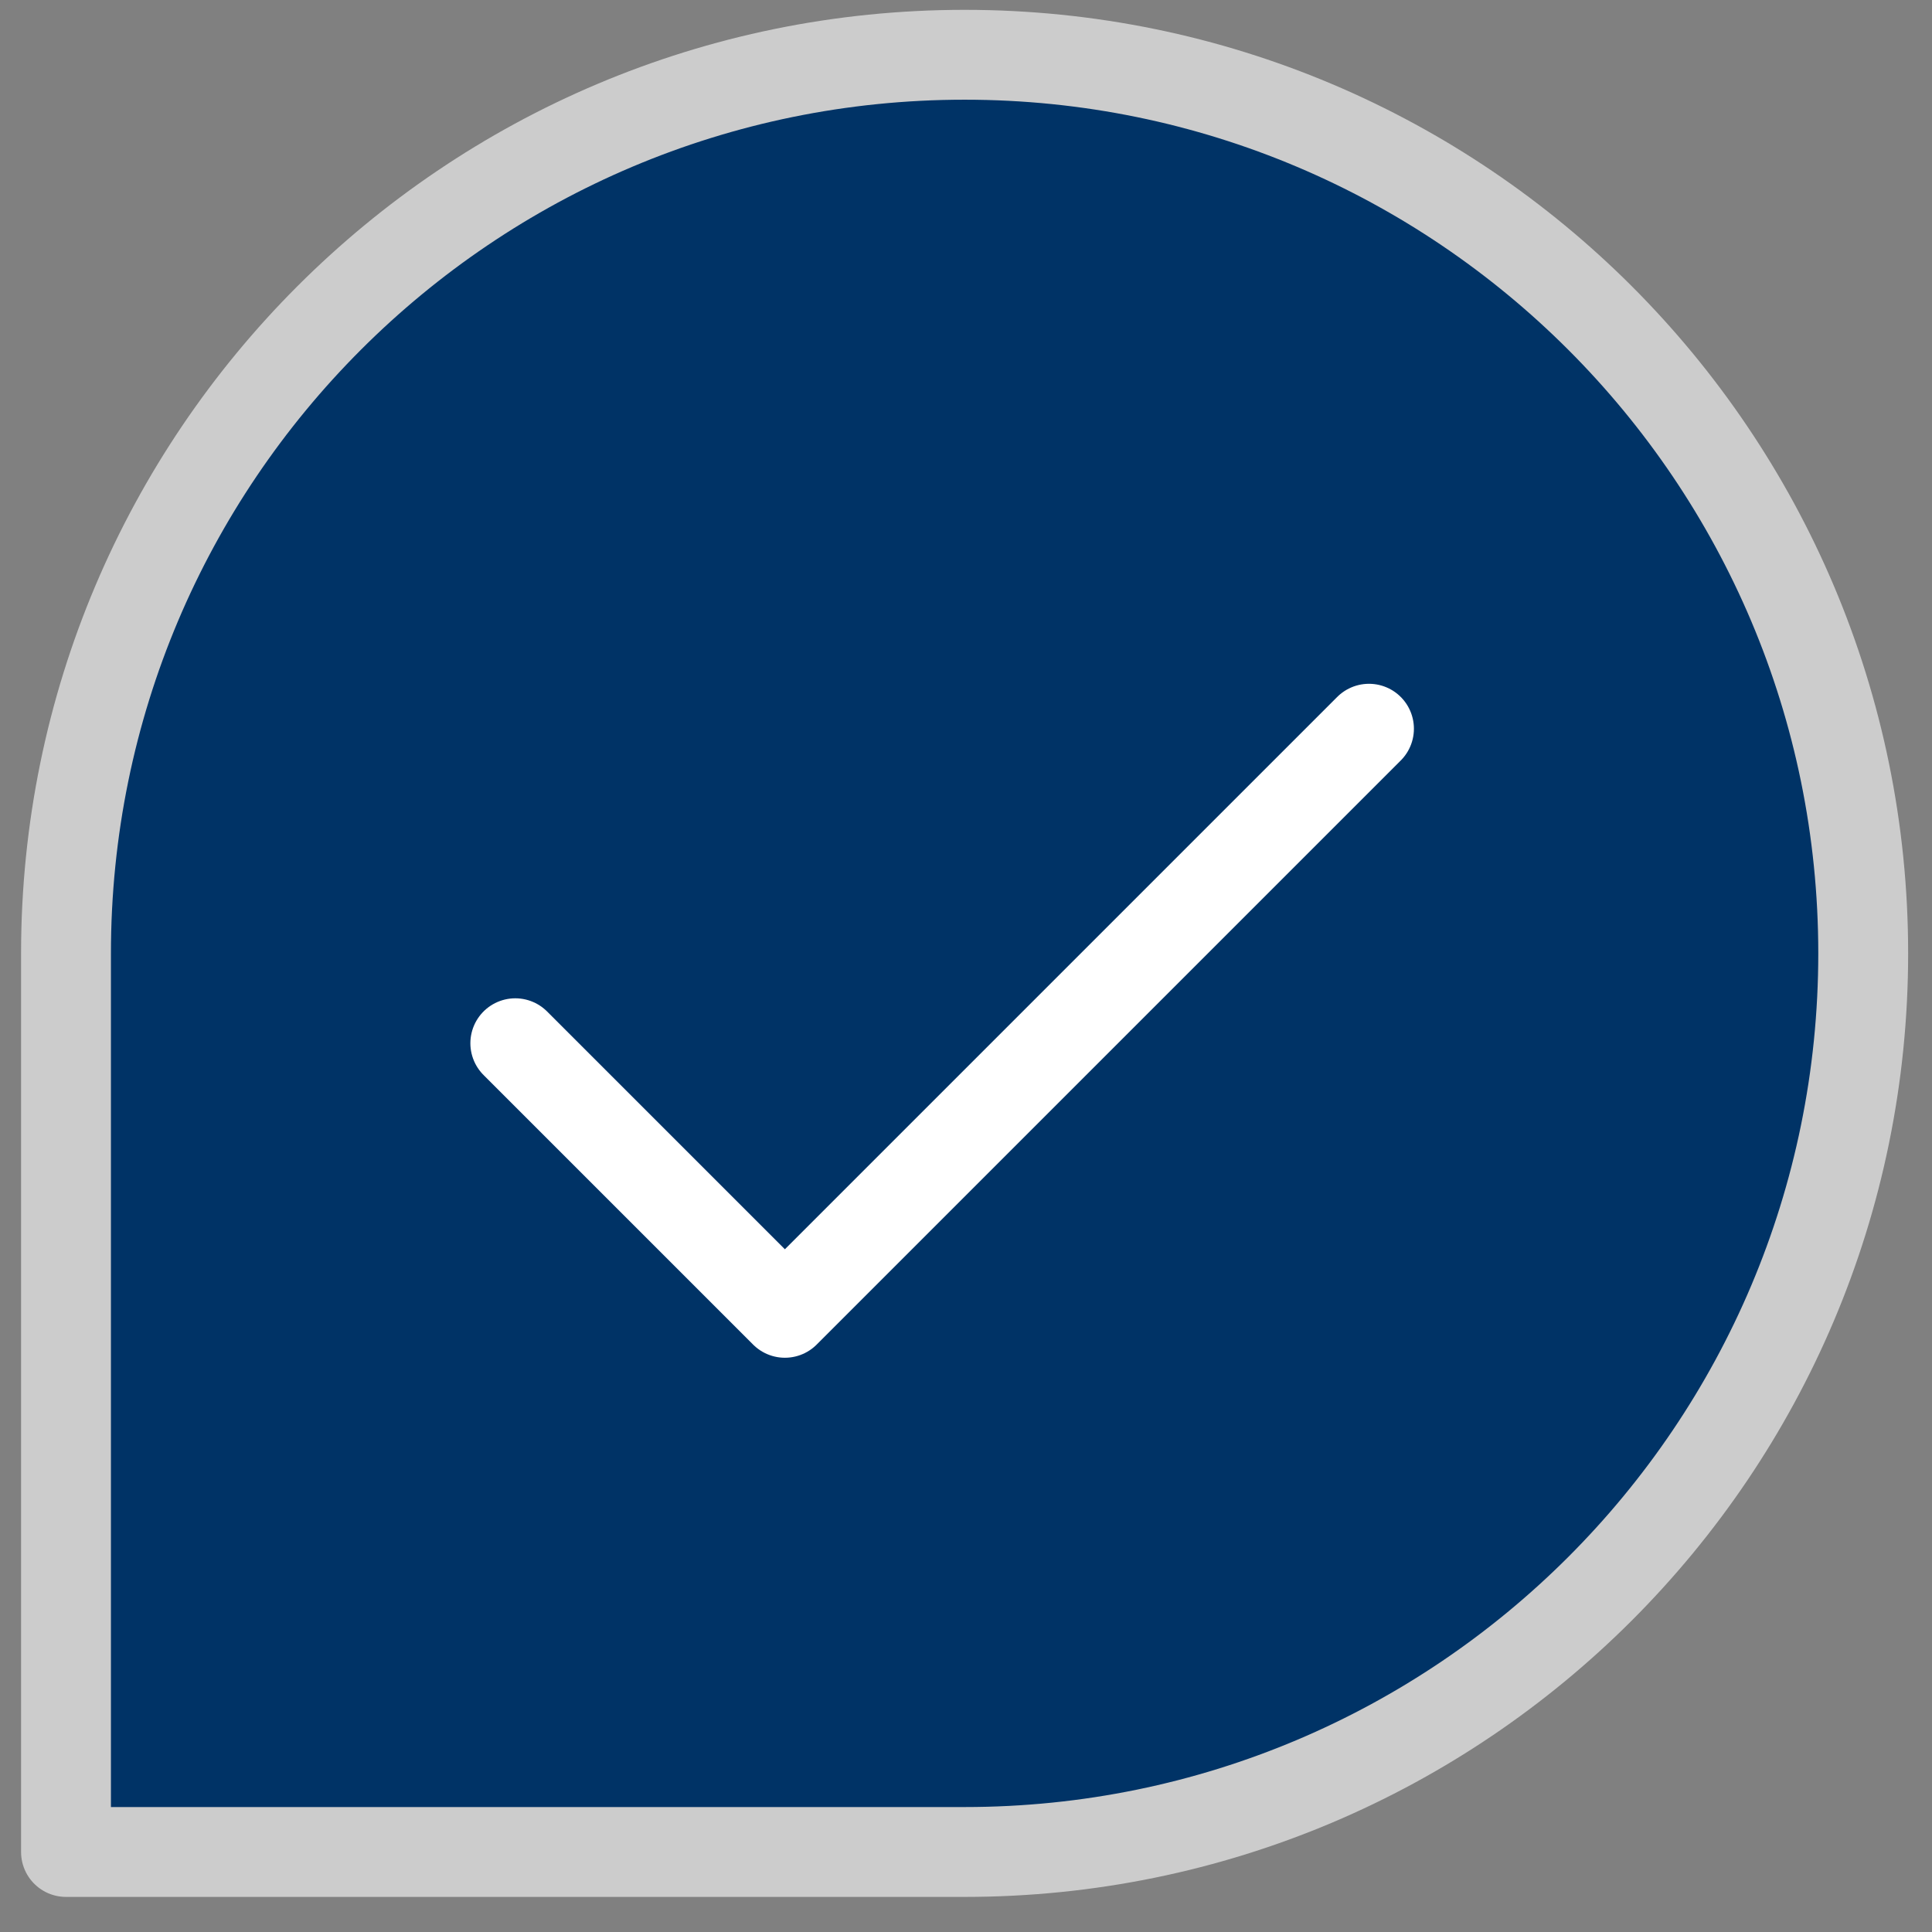
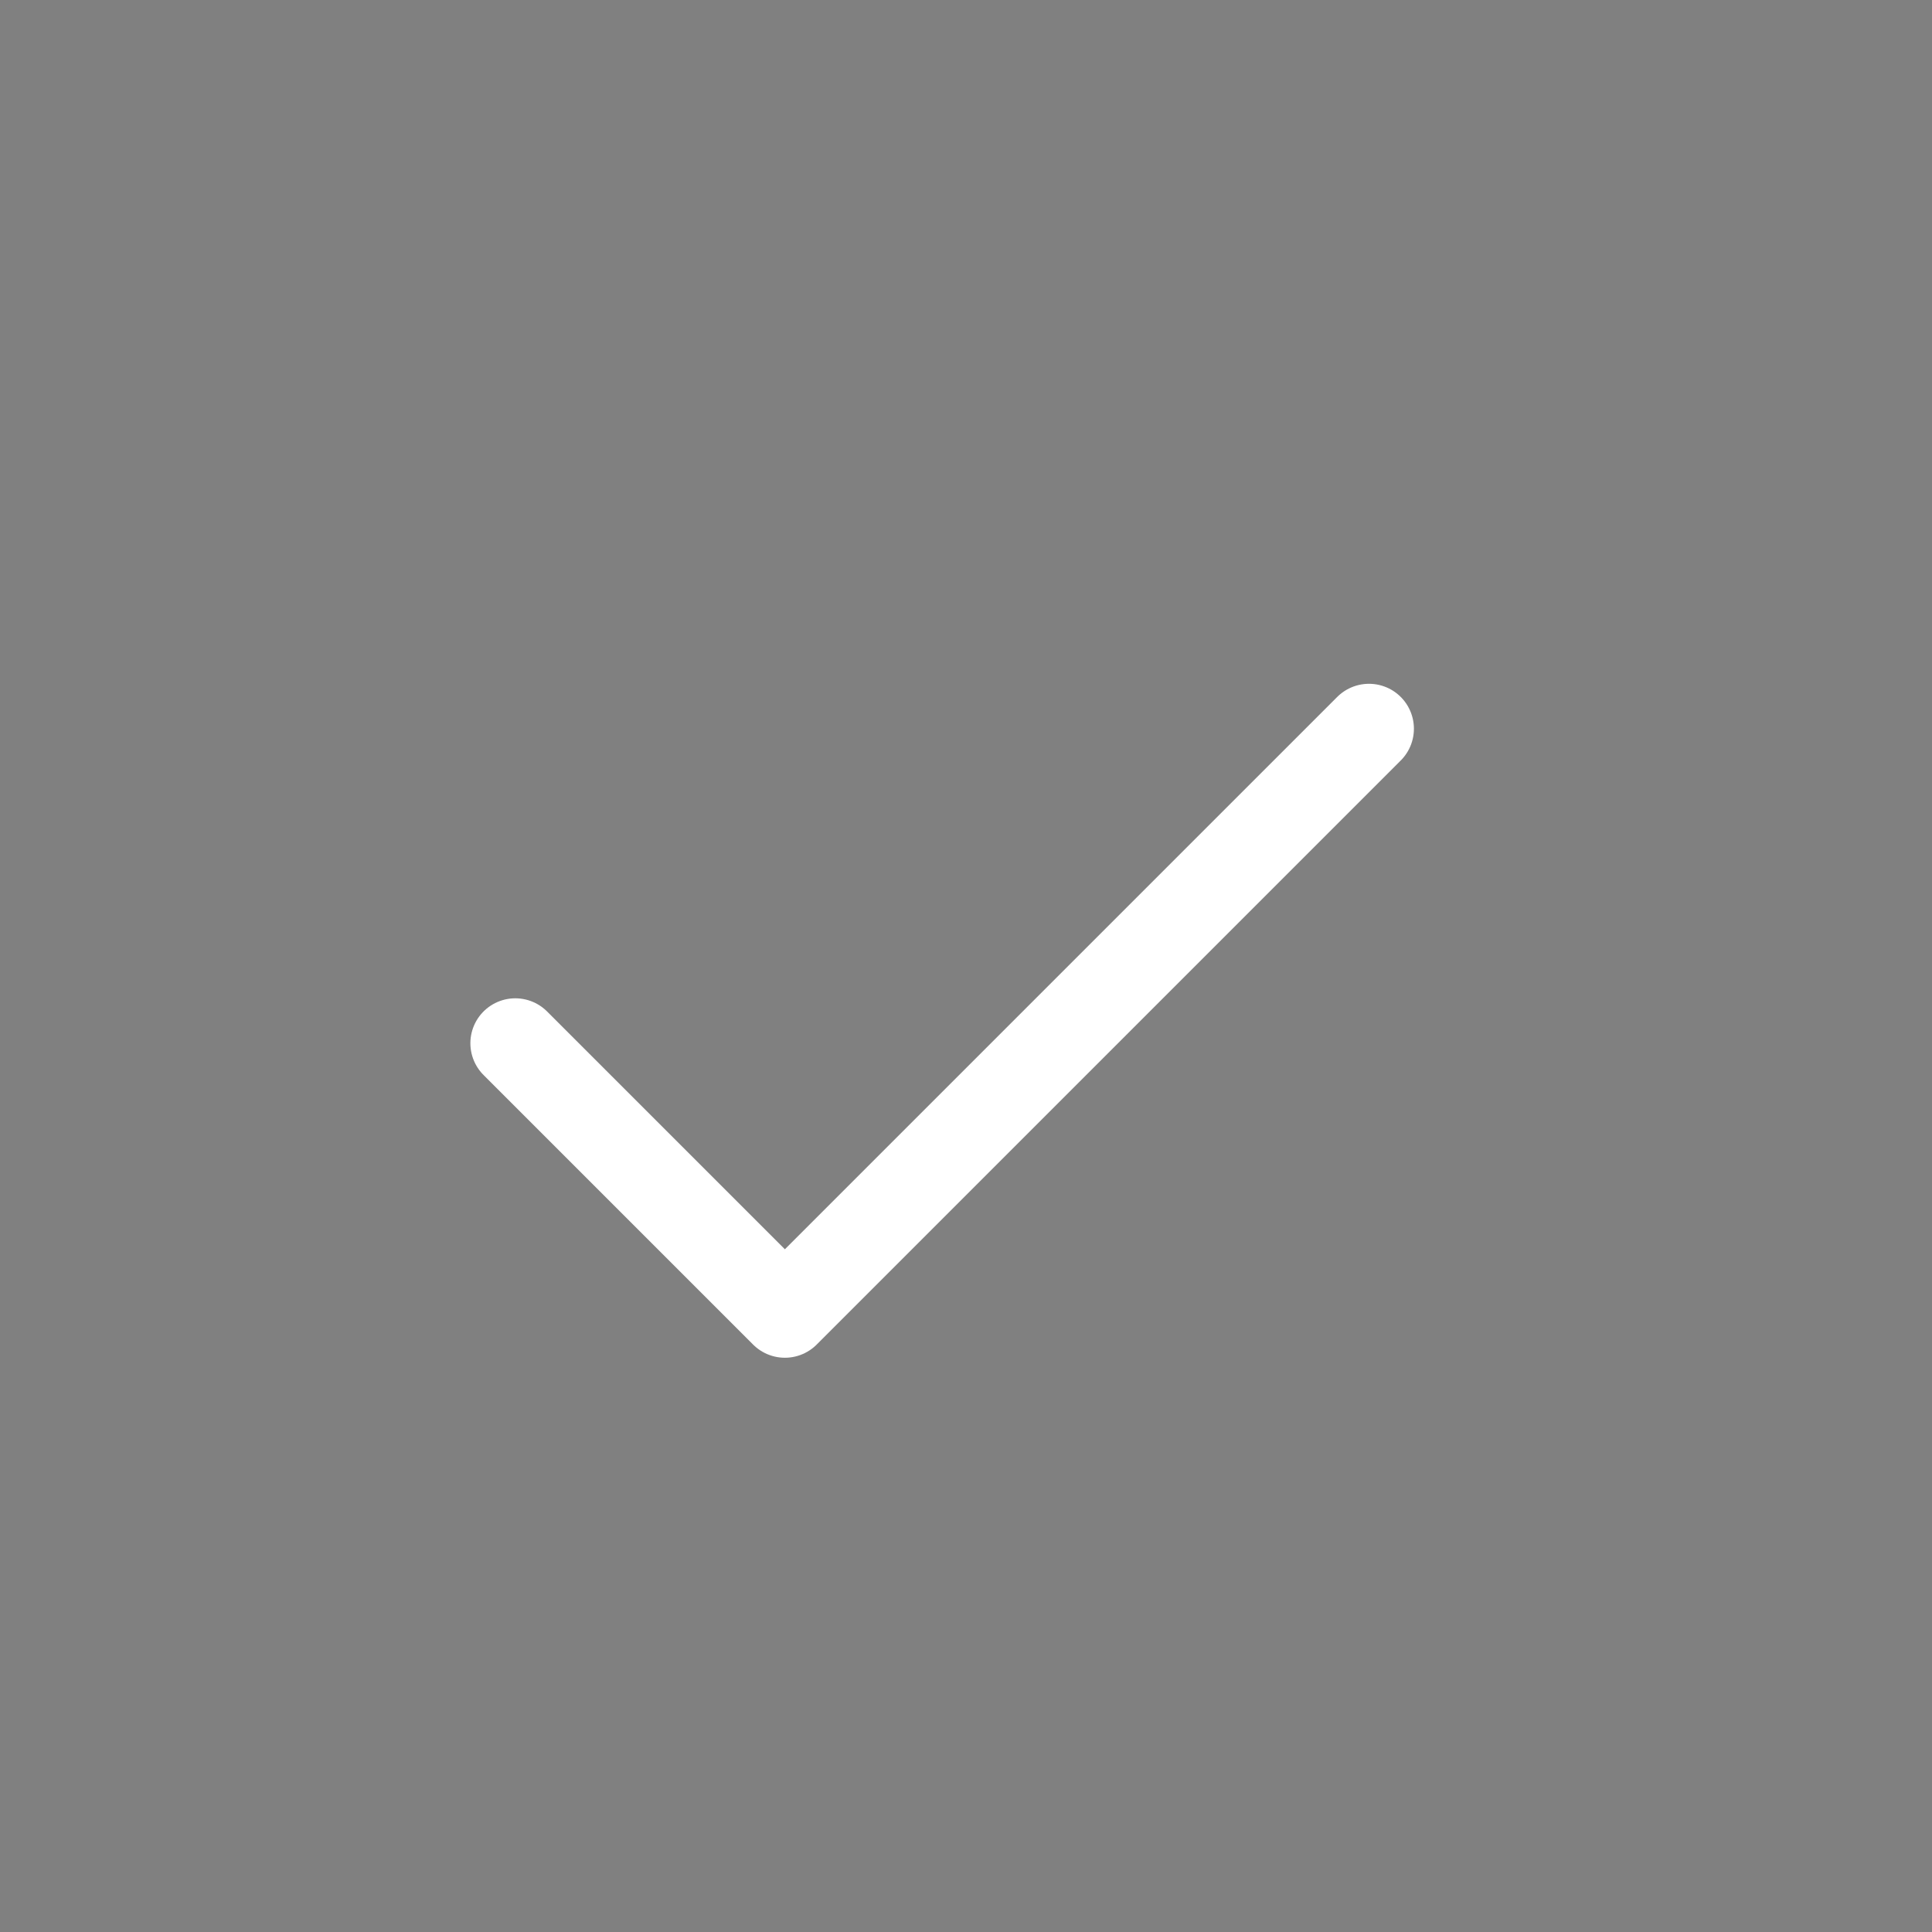
<svg xmlns="http://www.w3.org/2000/svg" width="43" height="43" viewBox="0 0 43 43" fill="none">
  <rect x="0" y="0" width="43" height="43" fill="#808080" stroke="none" />
-   <path d="M41.469 21.219C41.469 32.264 32.514 41.219 21.469 41.219C15.495 41.219 1.469 41.219 1.469 41.219C1.469 41.219 1.469 26.291 1.469 21.219C1.469 10.173 10.423 1.219 21.469 1.219C32.514 1.219 41.469 10.173 41.469 21.219Z" fill="#003366" stroke="#CCCCCC" stroke-width="2" stroke-linecap="round" stroke-linejoin="round" />
  <path d="M11.469 23.219L17.469 29.219L30.469 16.219" stroke="white" stroke-width="2" stroke-linecap="round" stroke-linejoin="round" />
</svg>